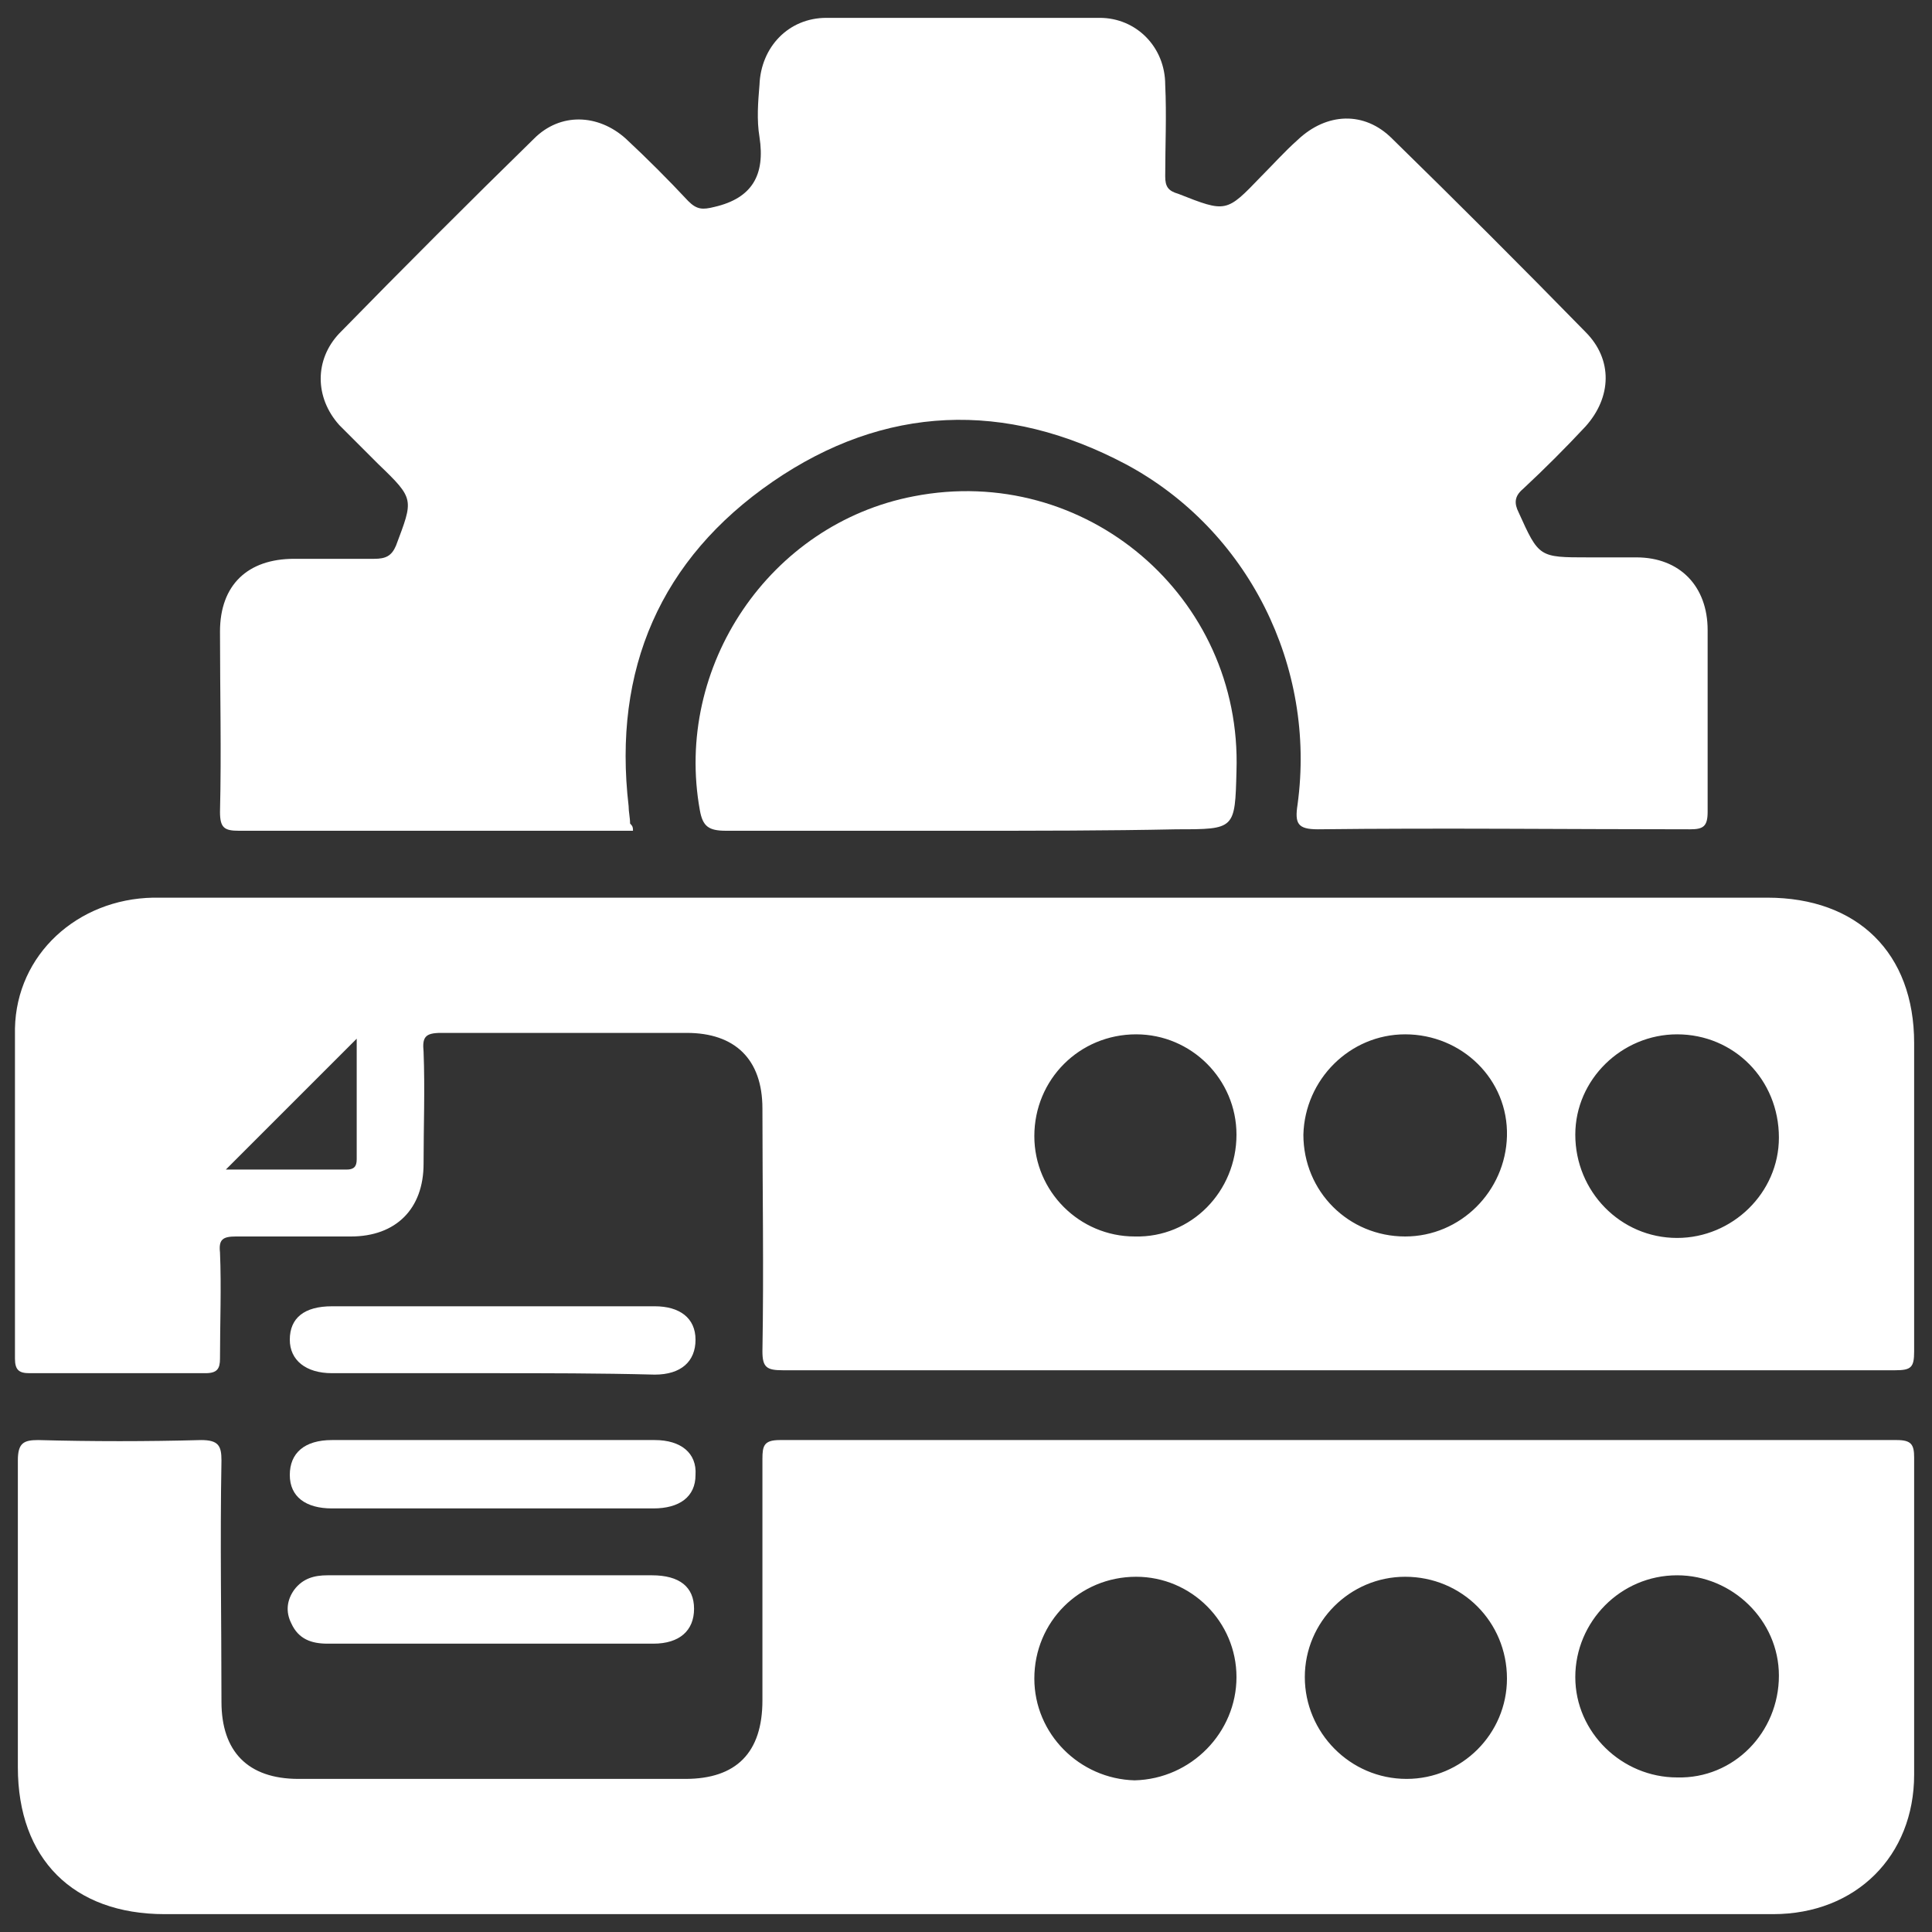
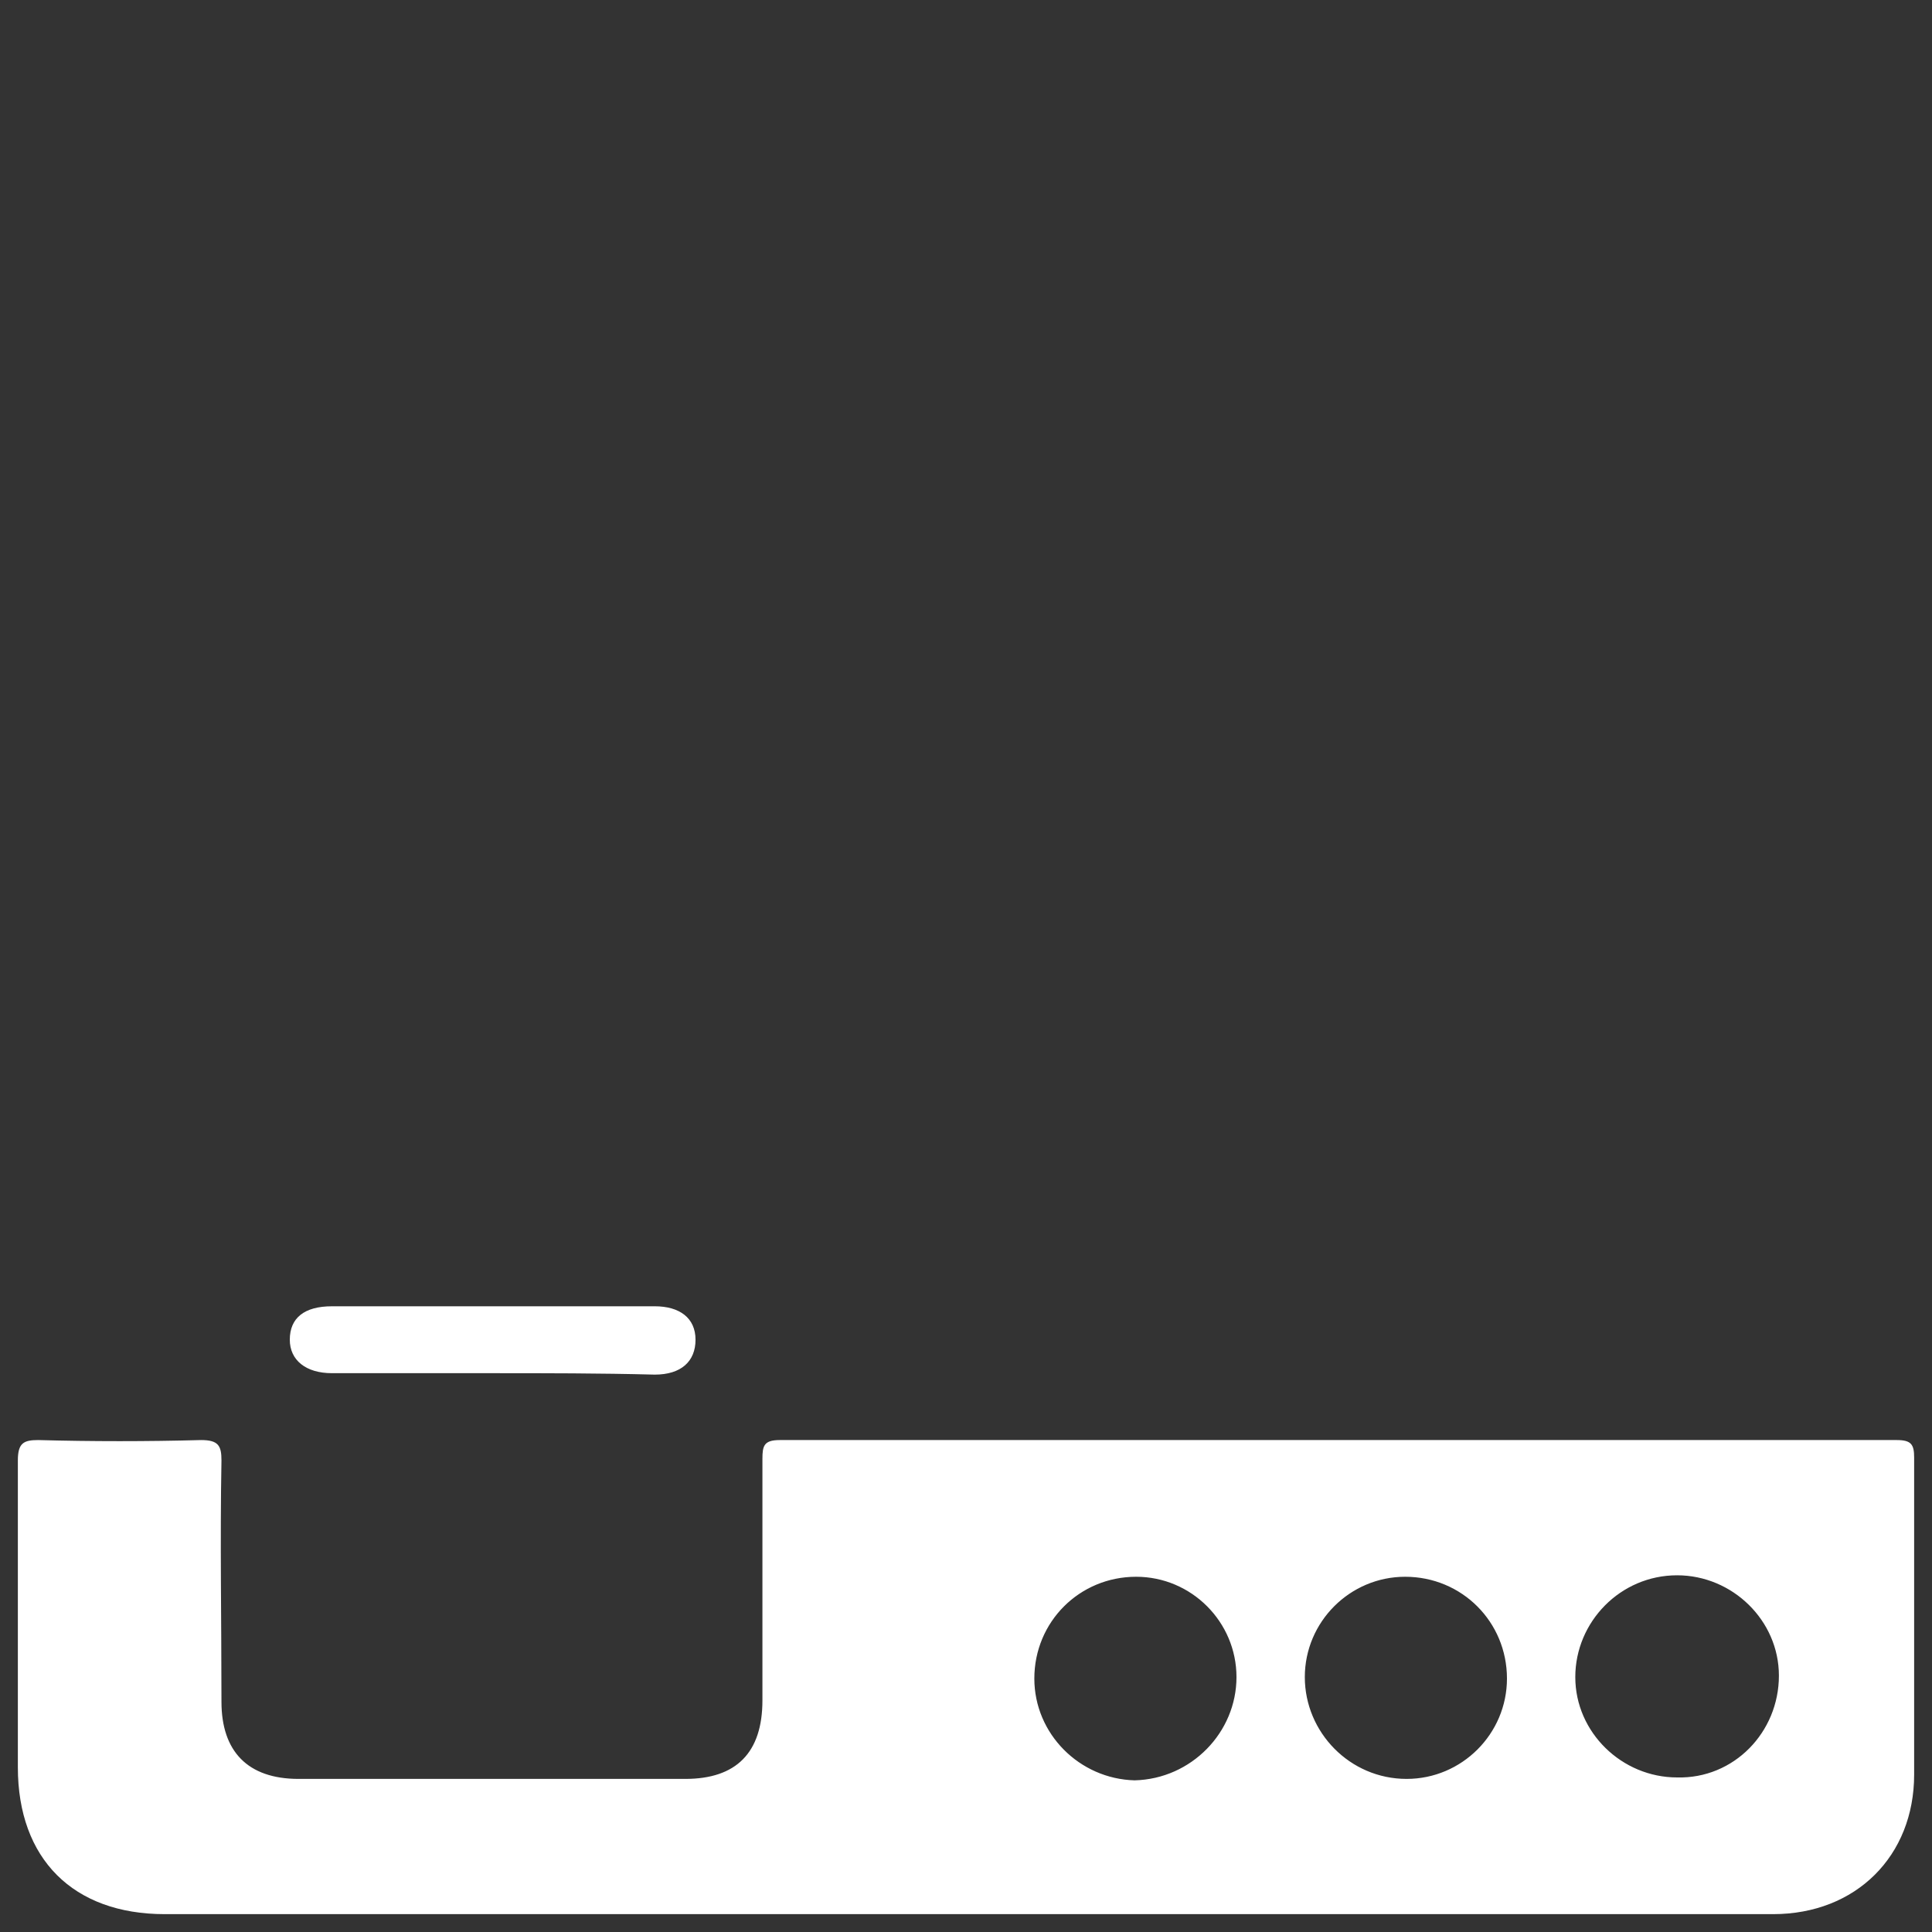
<svg xmlns="http://www.w3.org/2000/svg" width="62" height="62" viewBox="0 0 62 62" fill="none">
  <rect x="0" y="0" width="62" height="62" fill="#333333" stroke="none" />
-   <path d="M20.313 26.66C20.08 26.66 19.847 26.66 19.567 26.66C15.6 26.66 11.633 26.66 7.667 26.66C7.2 26.66 7.06 26.567 7.06 26.053C7.107 24.14 7.06 22.227 7.06 20.267C7.06 18.773 7.947 17.933 9.44 17.933C10.28 17.933 11.167 17.933 12.007 17.933C12.38 17.933 12.567 17.84 12.707 17.513C13.267 16.02 13.313 16.02 12.147 14.9C11.727 14.48 11.307 14.06 10.887 13.64C10.093 12.753 10.093 11.54 10.887 10.7C12.94 8.6 15.04 6.5 17.14 4.447C17.98 3.607 19.193 3.653 20.08 4.447C20.78 5.1 21.433 5.753 22.087 6.453C22.367 6.733 22.553 6.733 22.927 6.64C24.14 6.36 24.56 5.613 24.373 4.4C24.28 3.84 24.327 3.28 24.373 2.72C24.42 1.507 25.307 0.573 26.52 0.573C29.46 0.573 32.353 0.573 35.293 0.573C36.46 0.573 37.393 1.507 37.393 2.72C37.44 3.7 37.393 4.68 37.393 5.66C37.393 5.987 37.487 6.127 37.813 6.22C39.353 6.827 39.353 6.827 40.473 5.66C40.847 5.287 41.22 4.867 41.64 4.493C42.573 3.607 43.787 3.56 44.673 4.447C46.773 6.5 48.827 8.553 50.88 10.653C51.767 11.54 51.72 12.753 50.88 13.687C50.227 14.387 49.573 15.04 48.873 15.693C48.593 15.927 48.593 16.16 48.733 16.44C49.387 17.887 49.387 17.887 50.973 17.887C51.487 17.887 52 17.887 52.513 17.887C53.913 17.887 54.8 18.82 54.8 20.22C54.8 22.18 54.8 24.093 54.8 26.053C54.8 26.52 54.66 26.613 54.24 26.613C50.273 26.613 46.26 26.567 42.293 26.613C41.64 26.613 41.547 26.427 41.64 25.82C42.247 21.387 40.053 17 36.133 14.9C32.26 12.847 28.387 12.987 24.793 15.46C21.2 17.933 19.66 21.48 20.173 25.867C20.173 26.053 20.22 26.24 20.22 26.427C20.313 26.52 20.313 26.567 20.313 26.66Z" fill="white" />
-   <path d="M31.047 28.807C39.587 28.807 48.173 28.807 56.713 28.807C59.607 28.807 61.427 30.58 61.427 33.473C61.427 36.787 61.427 40.1 61.427 43.367C61.427 43.88 61.333 43.973 60.82 43.973C48.92 43.973 37.02 43.973 25.12 43.973C24.607 43.973 24.467 43.88 24.467 43.367C24.513 40.753 24.467 38.14 24.467 35.573C24.467 33.987 23.58 33.147 22.04 33.147C19.427 33.147 16.767 33.147 14.153 33.147C13.64 33.147 13.547 33.287 13.593 33.753C13.64 34.967 13.593 36.133 13.593 37.347C13.593 38.793 12.707 39.68 11.26 39.68C10.047 39.68 8.833 39.68 7.573 39.68C7.153 39.68 7.013 39.773 7.06 40.193C7.107 41.313 7.06 42.48 7.06 43.6C7.06 43.927 6.967 44.067 6.593 44.067C4.727 44.067 2.813 44.067 0.947 44.067C0.62 44.067 0.48 43.973 0.48 43.6C0.48 40.053 0.48 36.553 0.48 33.007C0.527 30.627 2.487 28.853 4.913 28.807C12.333 28.807 19.707 28.807 27.127 28.807C28.527 28.807 29.787 28.807 31.047 28.807ZM39.68 36.413C39.68 34.64 38.233 33.193 36.46 33.193C34.64 33.193 33.193 34.64 33.193 36.46C33.193 38.233 34.64 39.68 36.413 39.68C38.233 39.727 39.68 38.233 39.68 36.413ZM45.093 33.193C43.32 33.193 41.873 34.64 41.827 36.413C41.827 38.233 43.273 39.68 45.093 39.68C46.867 39.68 48.313 38.233 48.36 36.46C48.407 34.64 46.913 33.193 45.093 33.193ZM53.82 33.193C52.047 33.193 50.553 34.64 50.553 36.413C50.553 38.233 52 39.727 53.82 39.727C55.593 39.727 57.087 38.28 57.087 36.507C57.087 34.64 55.64 33.193 53.82 33.193ZM11.447 33.333C10.047 34.733 8.647 36.133 7.247 37.533C8.553 37.533 9.813 37.533 11.12 37.533C11.353 37.533 11.447 37.44 11.447 37.207C11.447 35.9 11.447 34.64 11.447 33.333Z" fill="white" />
  <path d="M30.953 61.427C22.413 61.427 13.827 61.427 5.287 61.427C2.347 61.427 0.573 59.653 0.573 56.713C0.573 53.447 0.573 50.133 0.573 46.867C0.573 46.307 0.76 46.213 1.227 46.213C2.953 46.26 4.727 46.26 6.453 46.213C7.013 46.213 7.107 46.4 7.107 46.867C7.06 49.433 7.107 52.047 7.107 54.613C7.107 56.2 7.947 57.087 9.58 57.087C13.733 57.087 17.887 57.087 21.993 57.087C23.627 57.087 24.467 56.247 24.467 54.567C24.467 52 24.467 49.387 24.467 46.82C24.467 46.4 24.513 46.213 25.027 46.213C36.973 46.213 48.92 46.213 60.867 46.213C61.333 46.213 61.427 46.353 61.427 46.773C61.427 50.18 61.427 53.587 61.427 56.947C61.427 59.56 59.56 61.427 56.9 61.427C48.267 61.427 39.633 61.427 30.953 61.427ZM39.68 53.82C39.68 52.047 38.233 50.6 36.46 50.6C34.64 50.6 33.193 52.047 33.193 53.867C33.193 55.64 34.64 57.087 36.413 57.133C38.233 57.087 39.68 55.593 39.68 53.82ZM45.14 57.087C46.913 57.087 48.36 55.64 48.36 53.867C48.36 52.047 46.913 50.6 45.093 50.6C43.32 50.6 41.873 52.047 41.873 53.82C41.873 55.593 43.32 57.087 45.14 57.087ZM57.087 53.773C57.087 52 55.593 50.553 53.82 50.553C52 50.553 50.553 52.047 50.553 53.82C50.553 55.593 52.047 57.04 53.82 57.04C55.64 57.087 57.087 55.593 57.087 53.773Z" fill="white" />
-   <path d="M30.953 26.66C28.387 26.66 25.82 26.66 23.3 26.66C22.74 26.66 22.553 26.52 22.46 26.007C21.62 21.387 24.7 16.813 29.32 15.927C34.827 14.853 39.867 19.147 39.68 24.747C39.633 26.613 39.633 26.613 37.767 26.613C35.527 26.66 33.24 26.66 30.953 26.66Z" fill="white" />
  <path d="M15.787 44.067C14.06 44.067 12.333 44.067 10.653 44.067C9.813 44.067 9.3 43.647 9.3 42.993C9.3 42.293 9.767 41.92 10.653 41.92C14.107 41.92 17.56 41.92 21.013 41.92C21.807 41.92 22.32 42.293 22.32 42.993C22.32 43.693 21.853 44.113 21.013 44.113C19.24 44.067 17.513 44.067 15.787 44.067Z" fill="white" />
-   <path d="M15.74 48.407C14.06 48.407 12.333 48.407 10.653 48.407C9.813 48.407 9.3 48.033 9.3 47.333C9.3 46.633 9.767 46.213 10.653 46.213C14.107 46.213 17.56 46.213 21.013 46.213C21.853 46.213 22.367 46.633 22.32 47.333C22.32 48.033 21.807 48.407 20.967 48.407C19.193 48.407 17.467 48.407 15.74 48.407Z" fill="white" />
-   <path d="M15.787 50.553C17.513 50.553 19.24 50.553 20.92 50.553C21.807 50.553 22.273 50.927 22.273 51.627C22.273 52.327 21.807 52.747 20.967 52.747C17.467 52.747 14.013 52.747 10.513 52.747C10 52.747 9.58 52.607 9.347 52.093C9.16 51.72 9.207 51.347 9.44 51.02C9.72 50.647 10.093 50.553 10.513 50.553C12.287 50.553 14.06 50.553 15.787 50.553Z" fill="white" />
</svg>